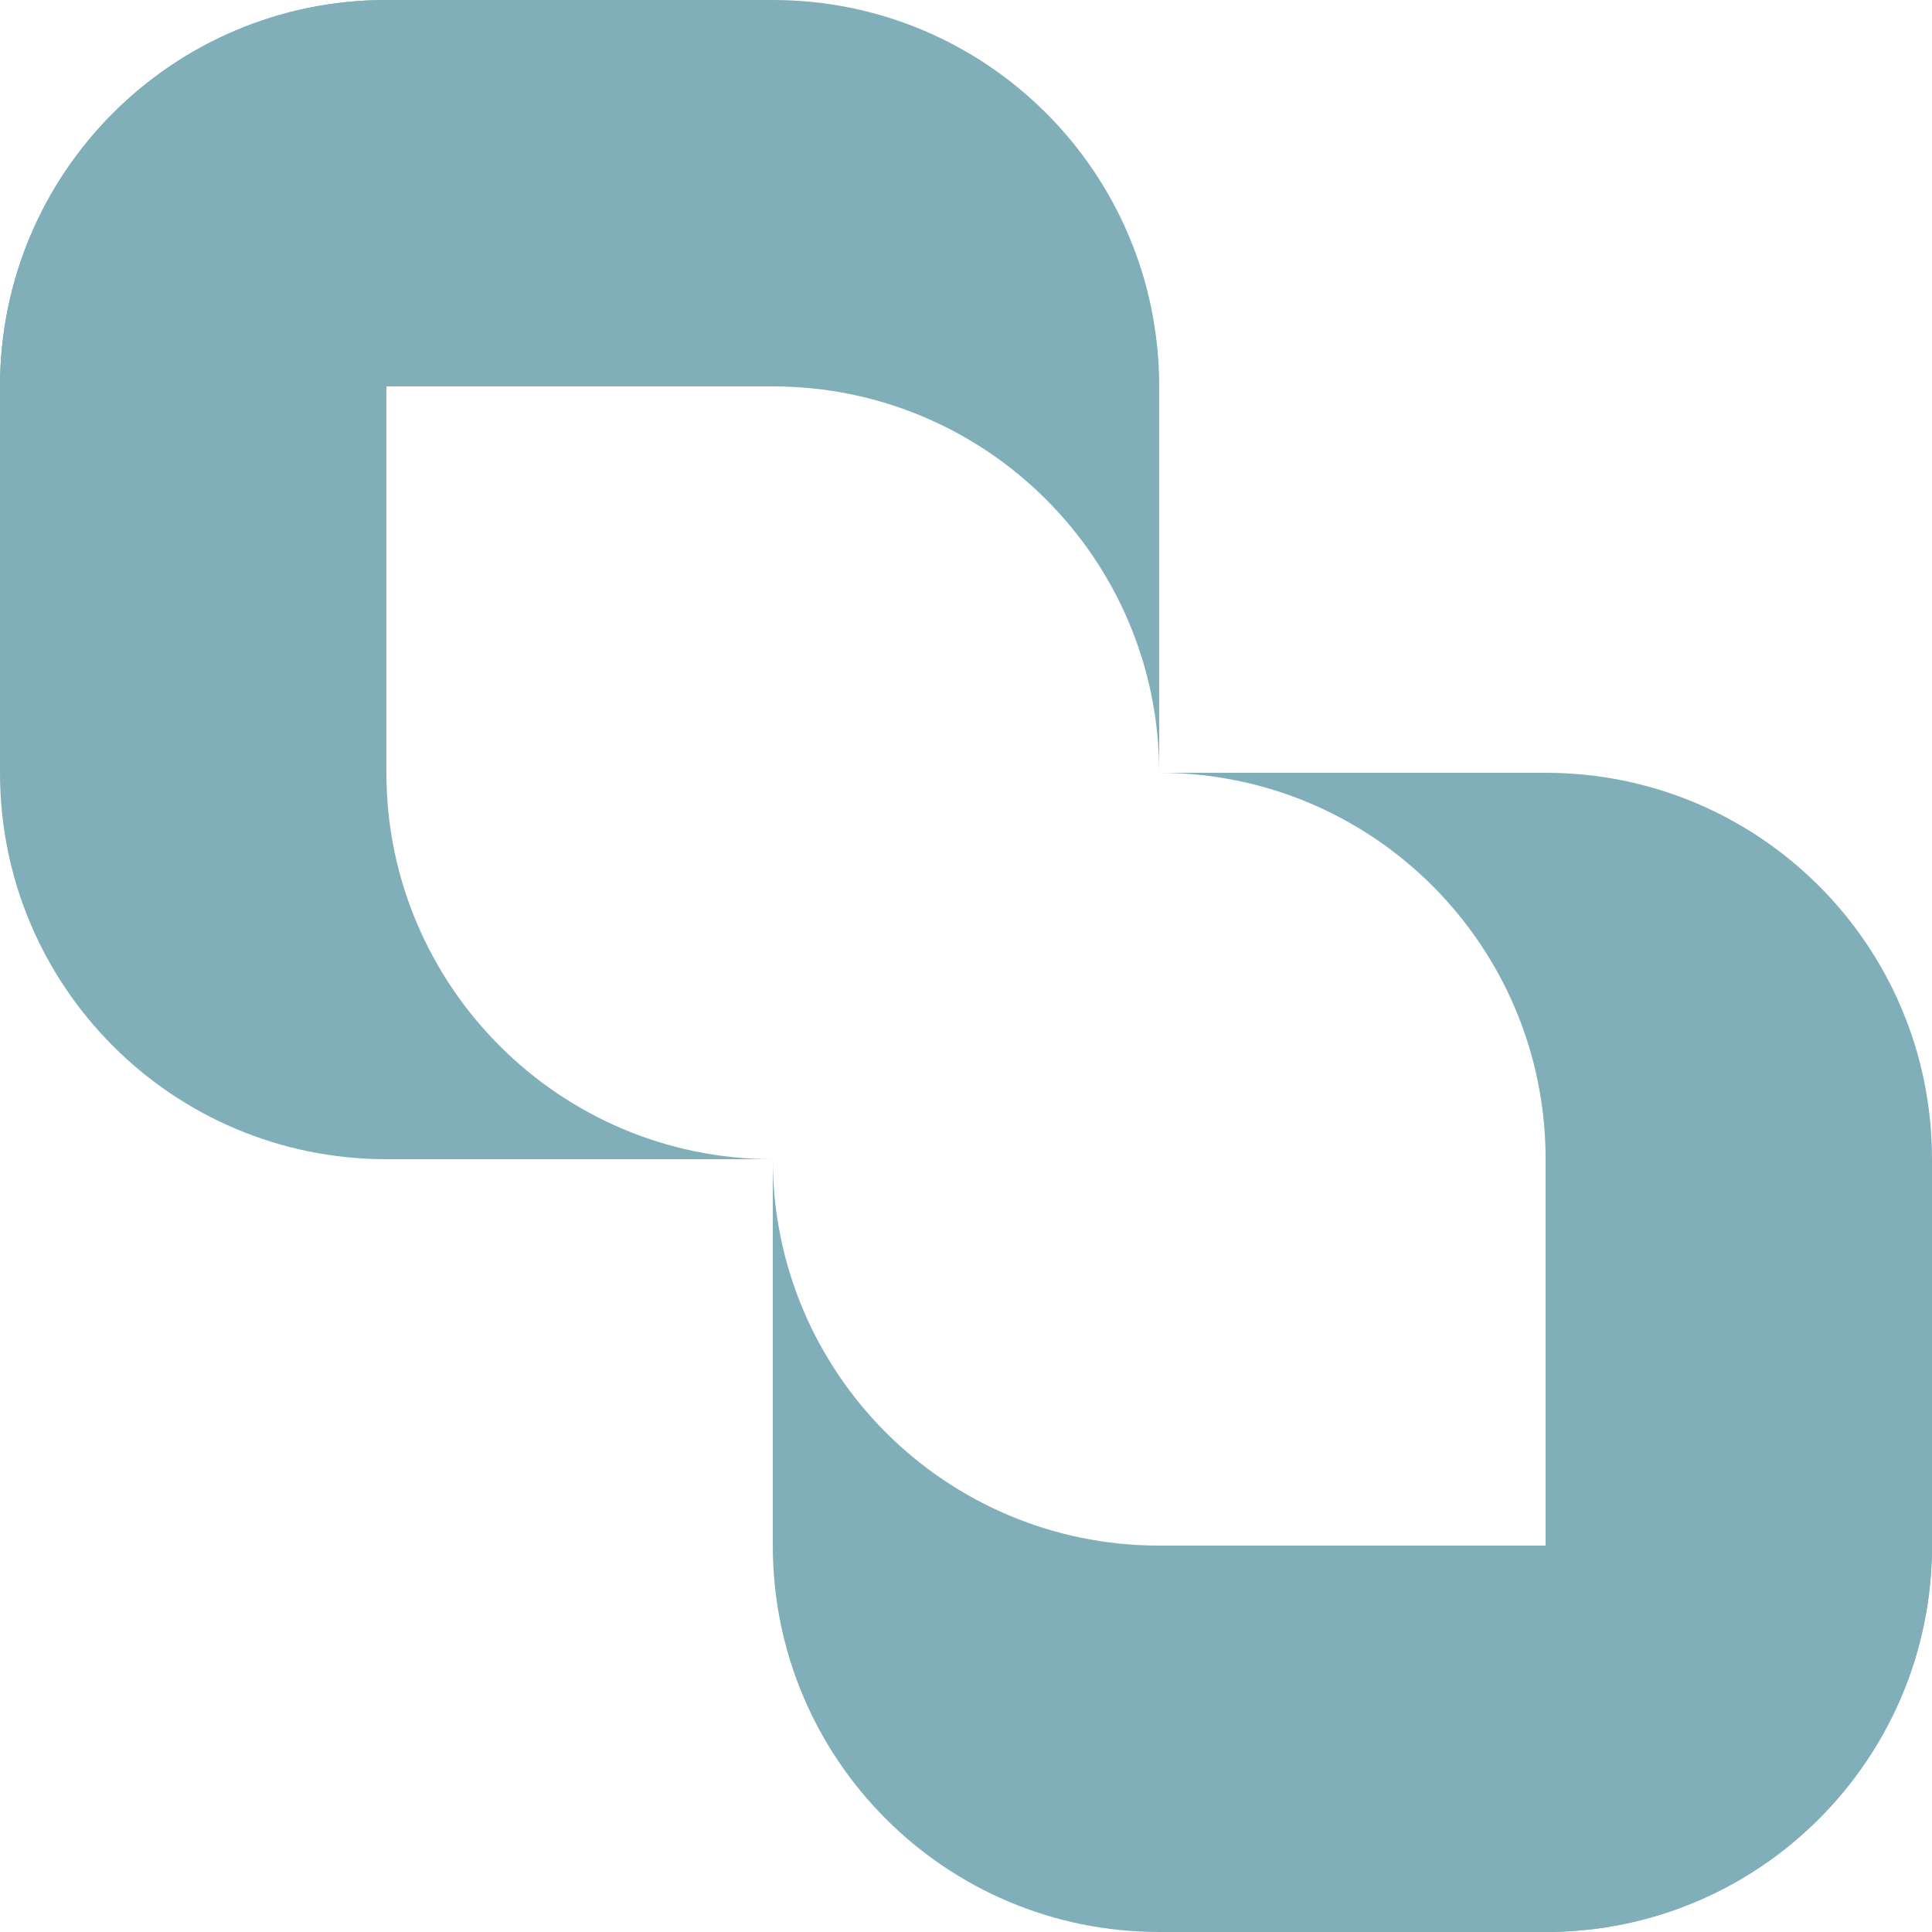
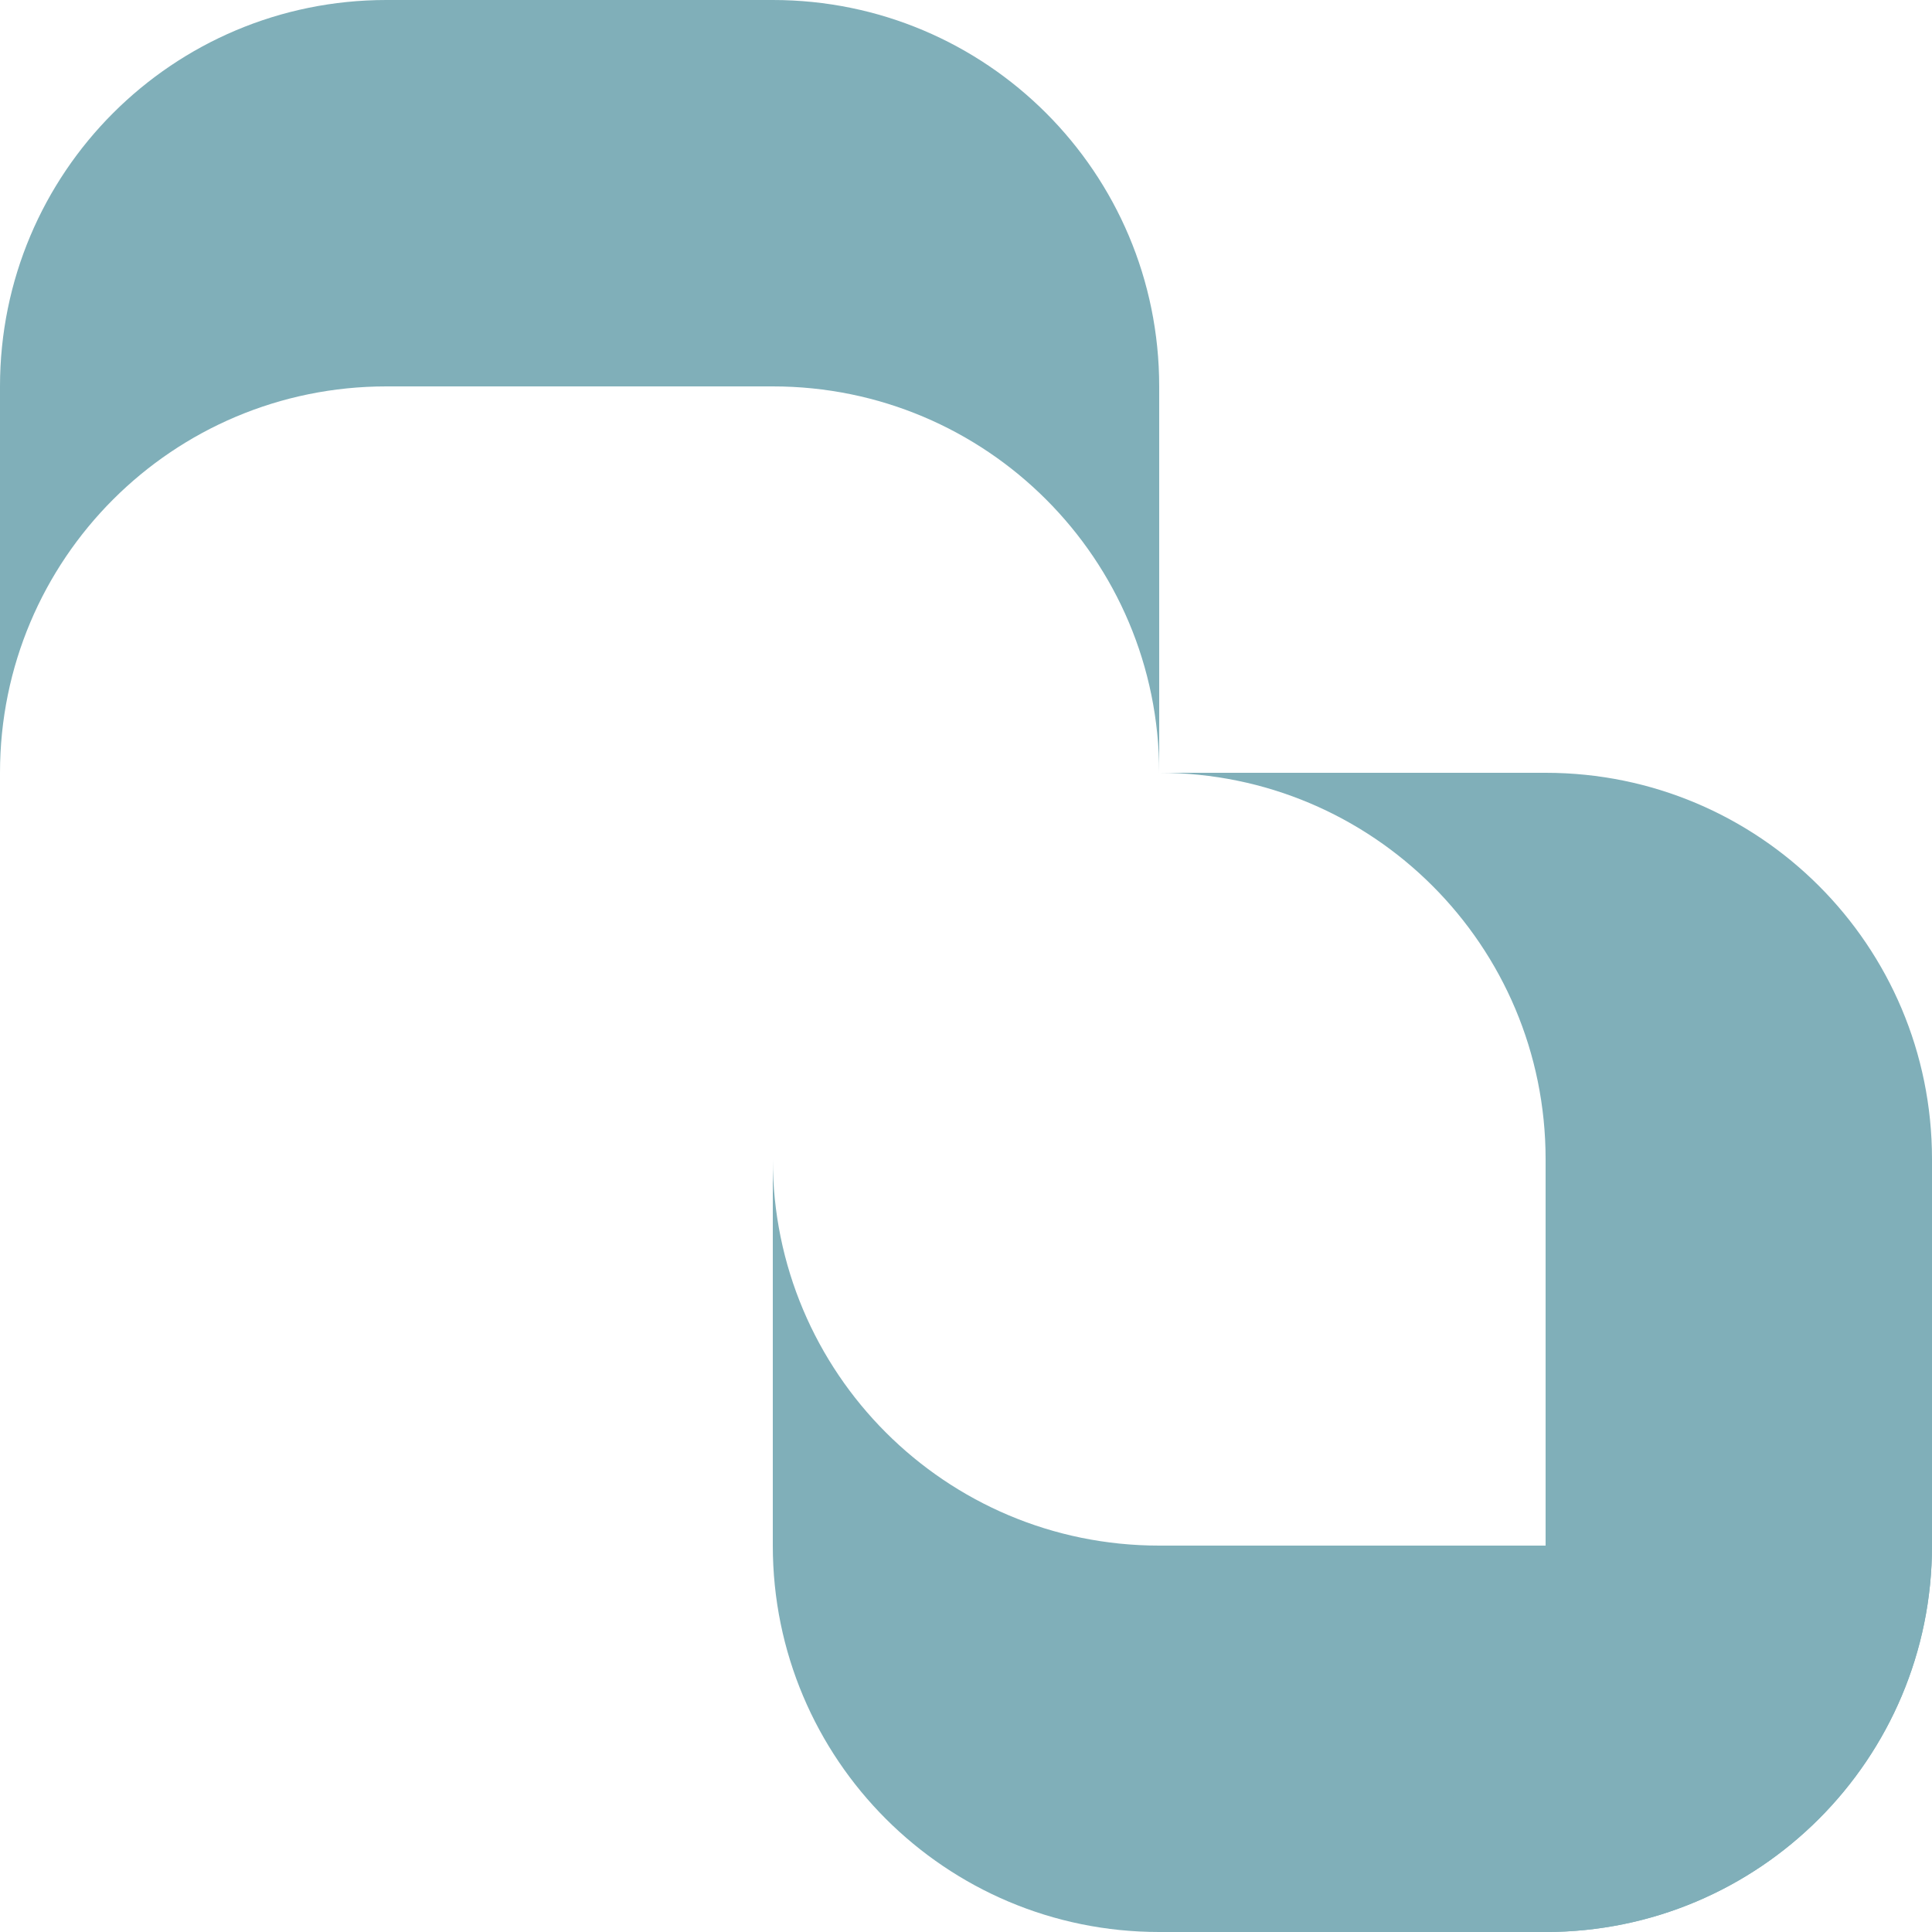
<svg xmlns="http://www.w3.org/2000/svg" width="19" height="19" viewBox="0 0 19 19" fill="none">
  <path d="M19 11.4V15.2C19 17.301 17.3 19 15.2 19H11.4C9.299 19 7.6 17.301 7.6 15.2V11.4C7.6 13.501 9.299 15.2 11.4 15.2H15.2C17.3 15.2 19 13.49 19 11.4Z" fill="#80AFB9" />
  <path d="M11.4 7.6H15.2C17.301 7.6 19 9.299 19 11.4V15.2C19 17.3 17.301 19 15.2 19H11.4C13.501 19 15.2 17.3 15.2 15.2V11.4C15.2 9.299 13.501 7.6 11.4 7.6Z" fill="#80AFB9" />
  <path d="M0 7.6V3.8C0 1.699 1.699 0 3.8 0H7.6C9.701 0 11.4 1.699 11.4 3.8V7.6C11.4 5.499 9.701 3.8 7.6 3.8H3.8C1.699 3.8 0 5.499 0 7.6Z" fill="#80AFB9" />
-   <path d="M7.6 11.4H3.8C1.699 11.4 0 9.701 0 7.6V3.8C0 1.699 1.699 0 3.8 0H7.6C5.499 0 3.8 1.699 3.8 3.8V7.6C3.8 9.69 5.499 11.4 7.6 11.4Z" fill="#80AFB9" />
</svg>